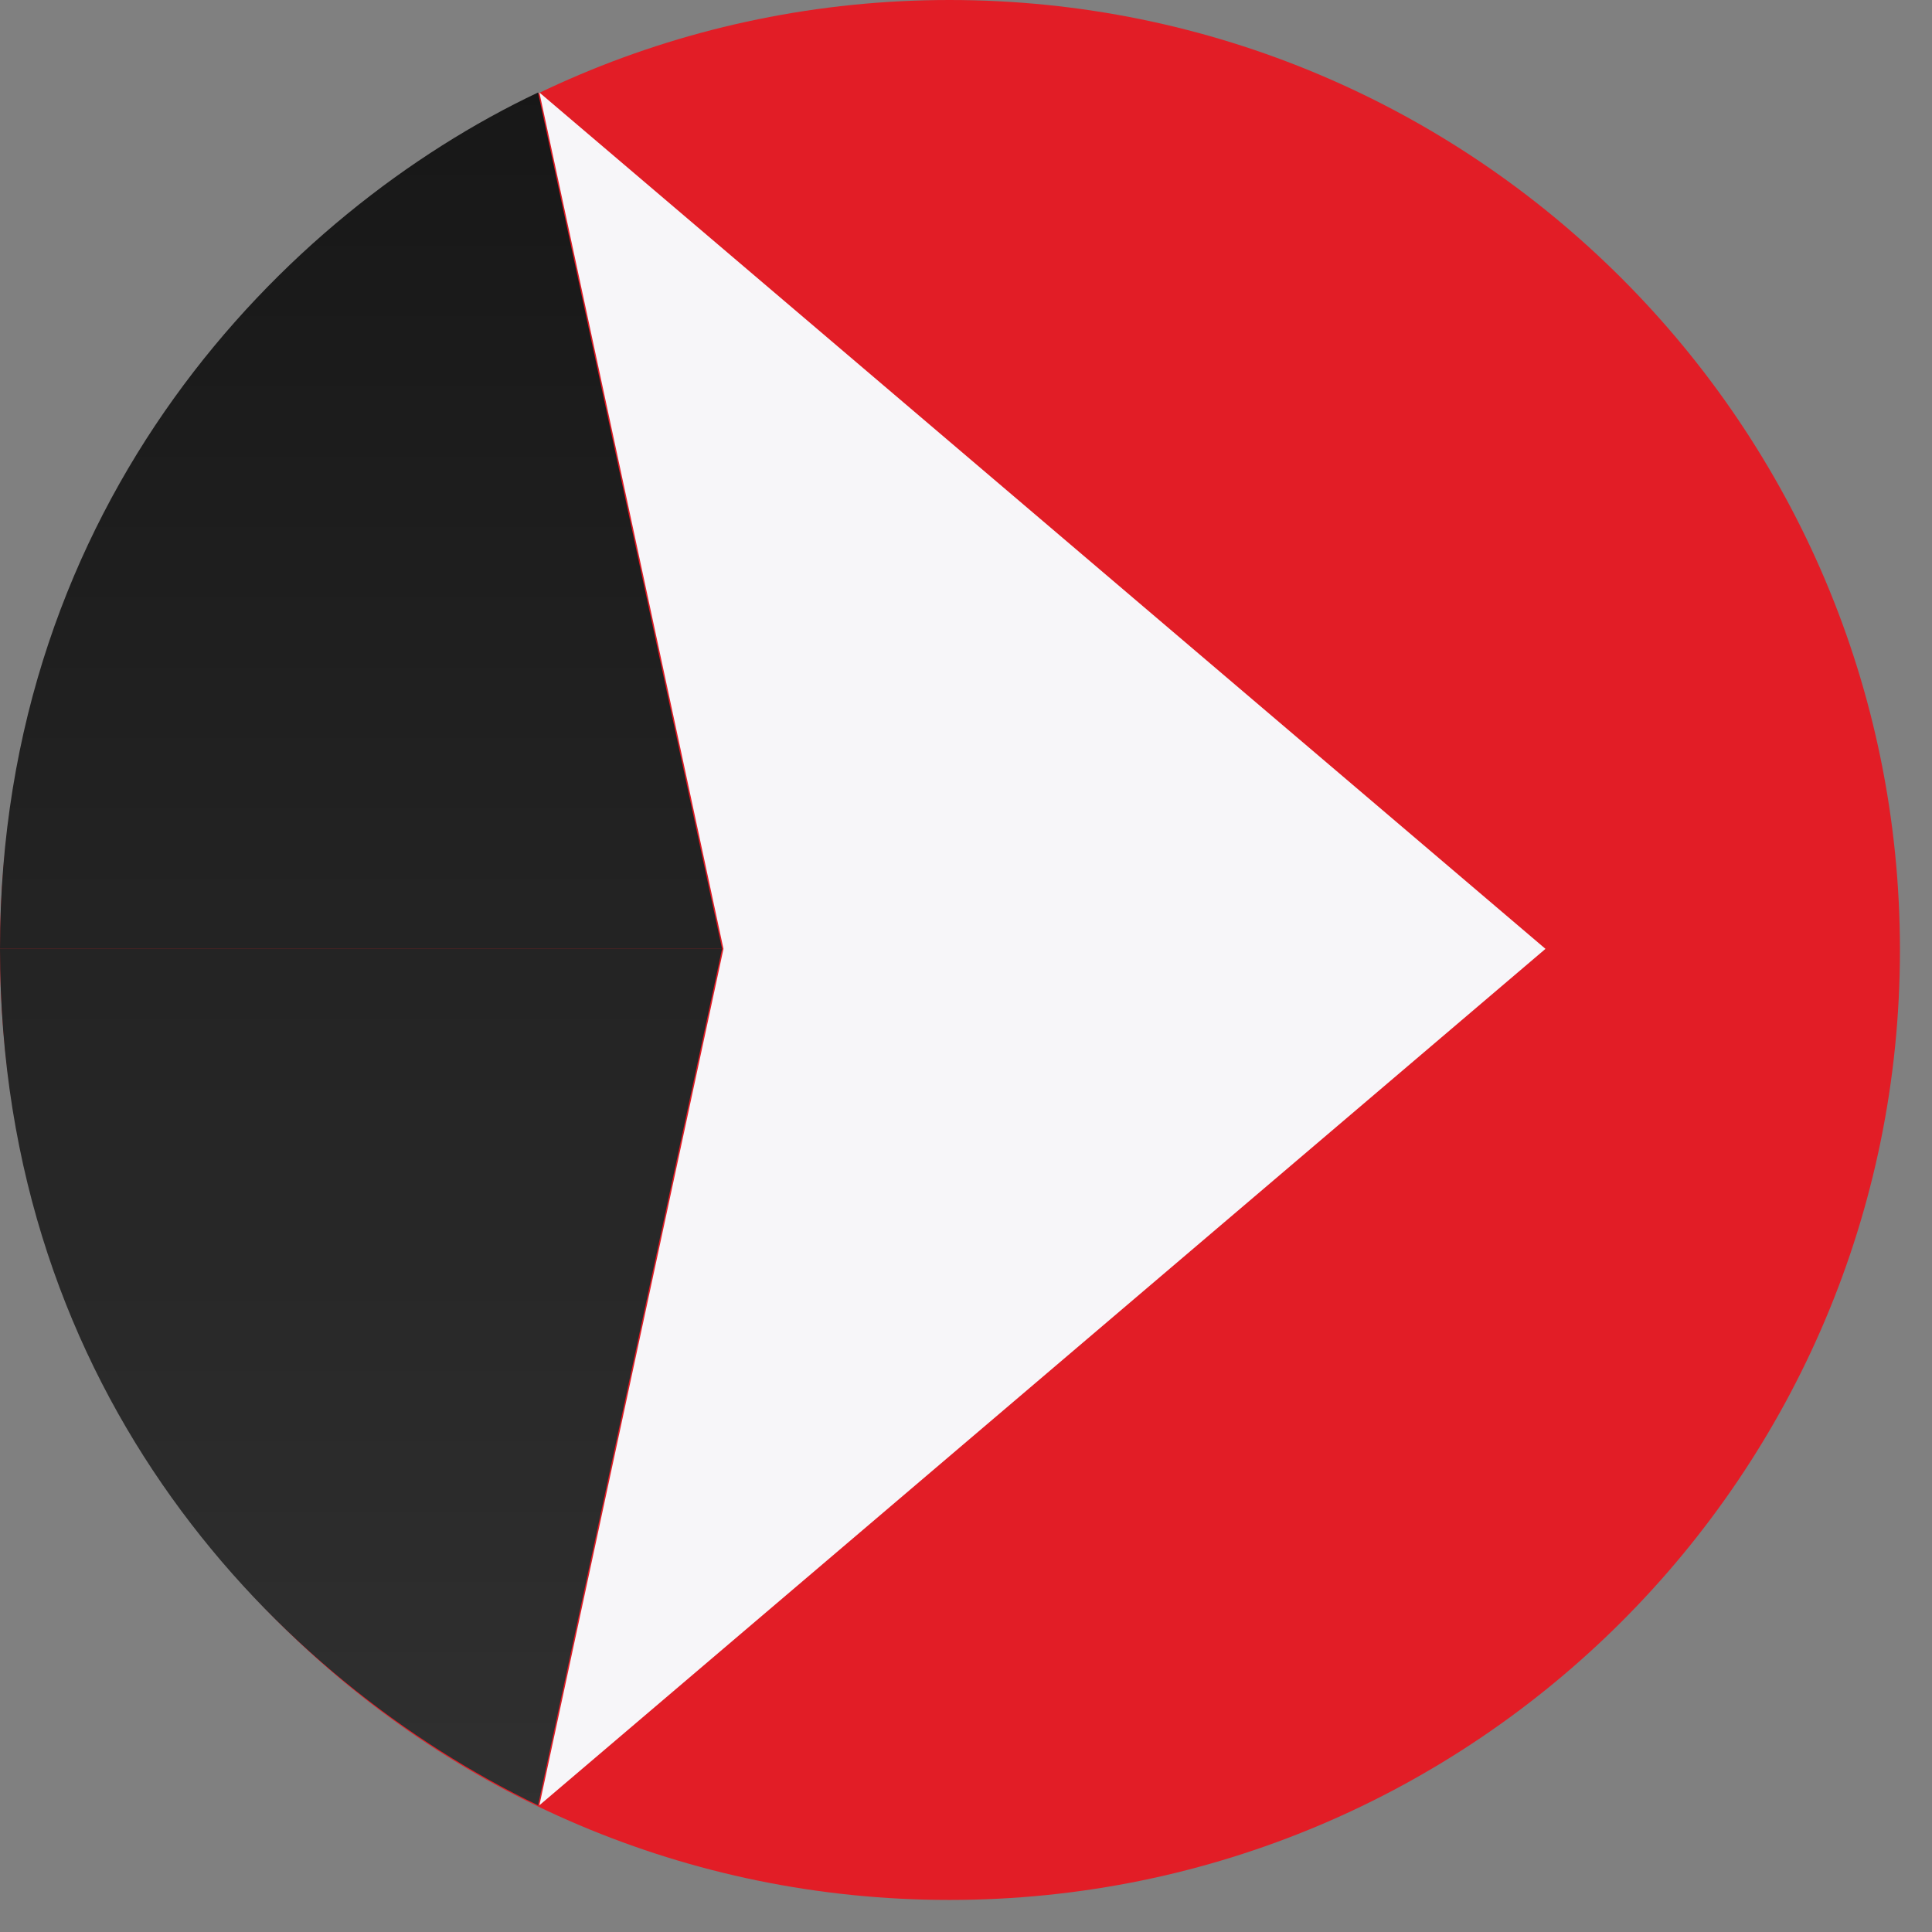
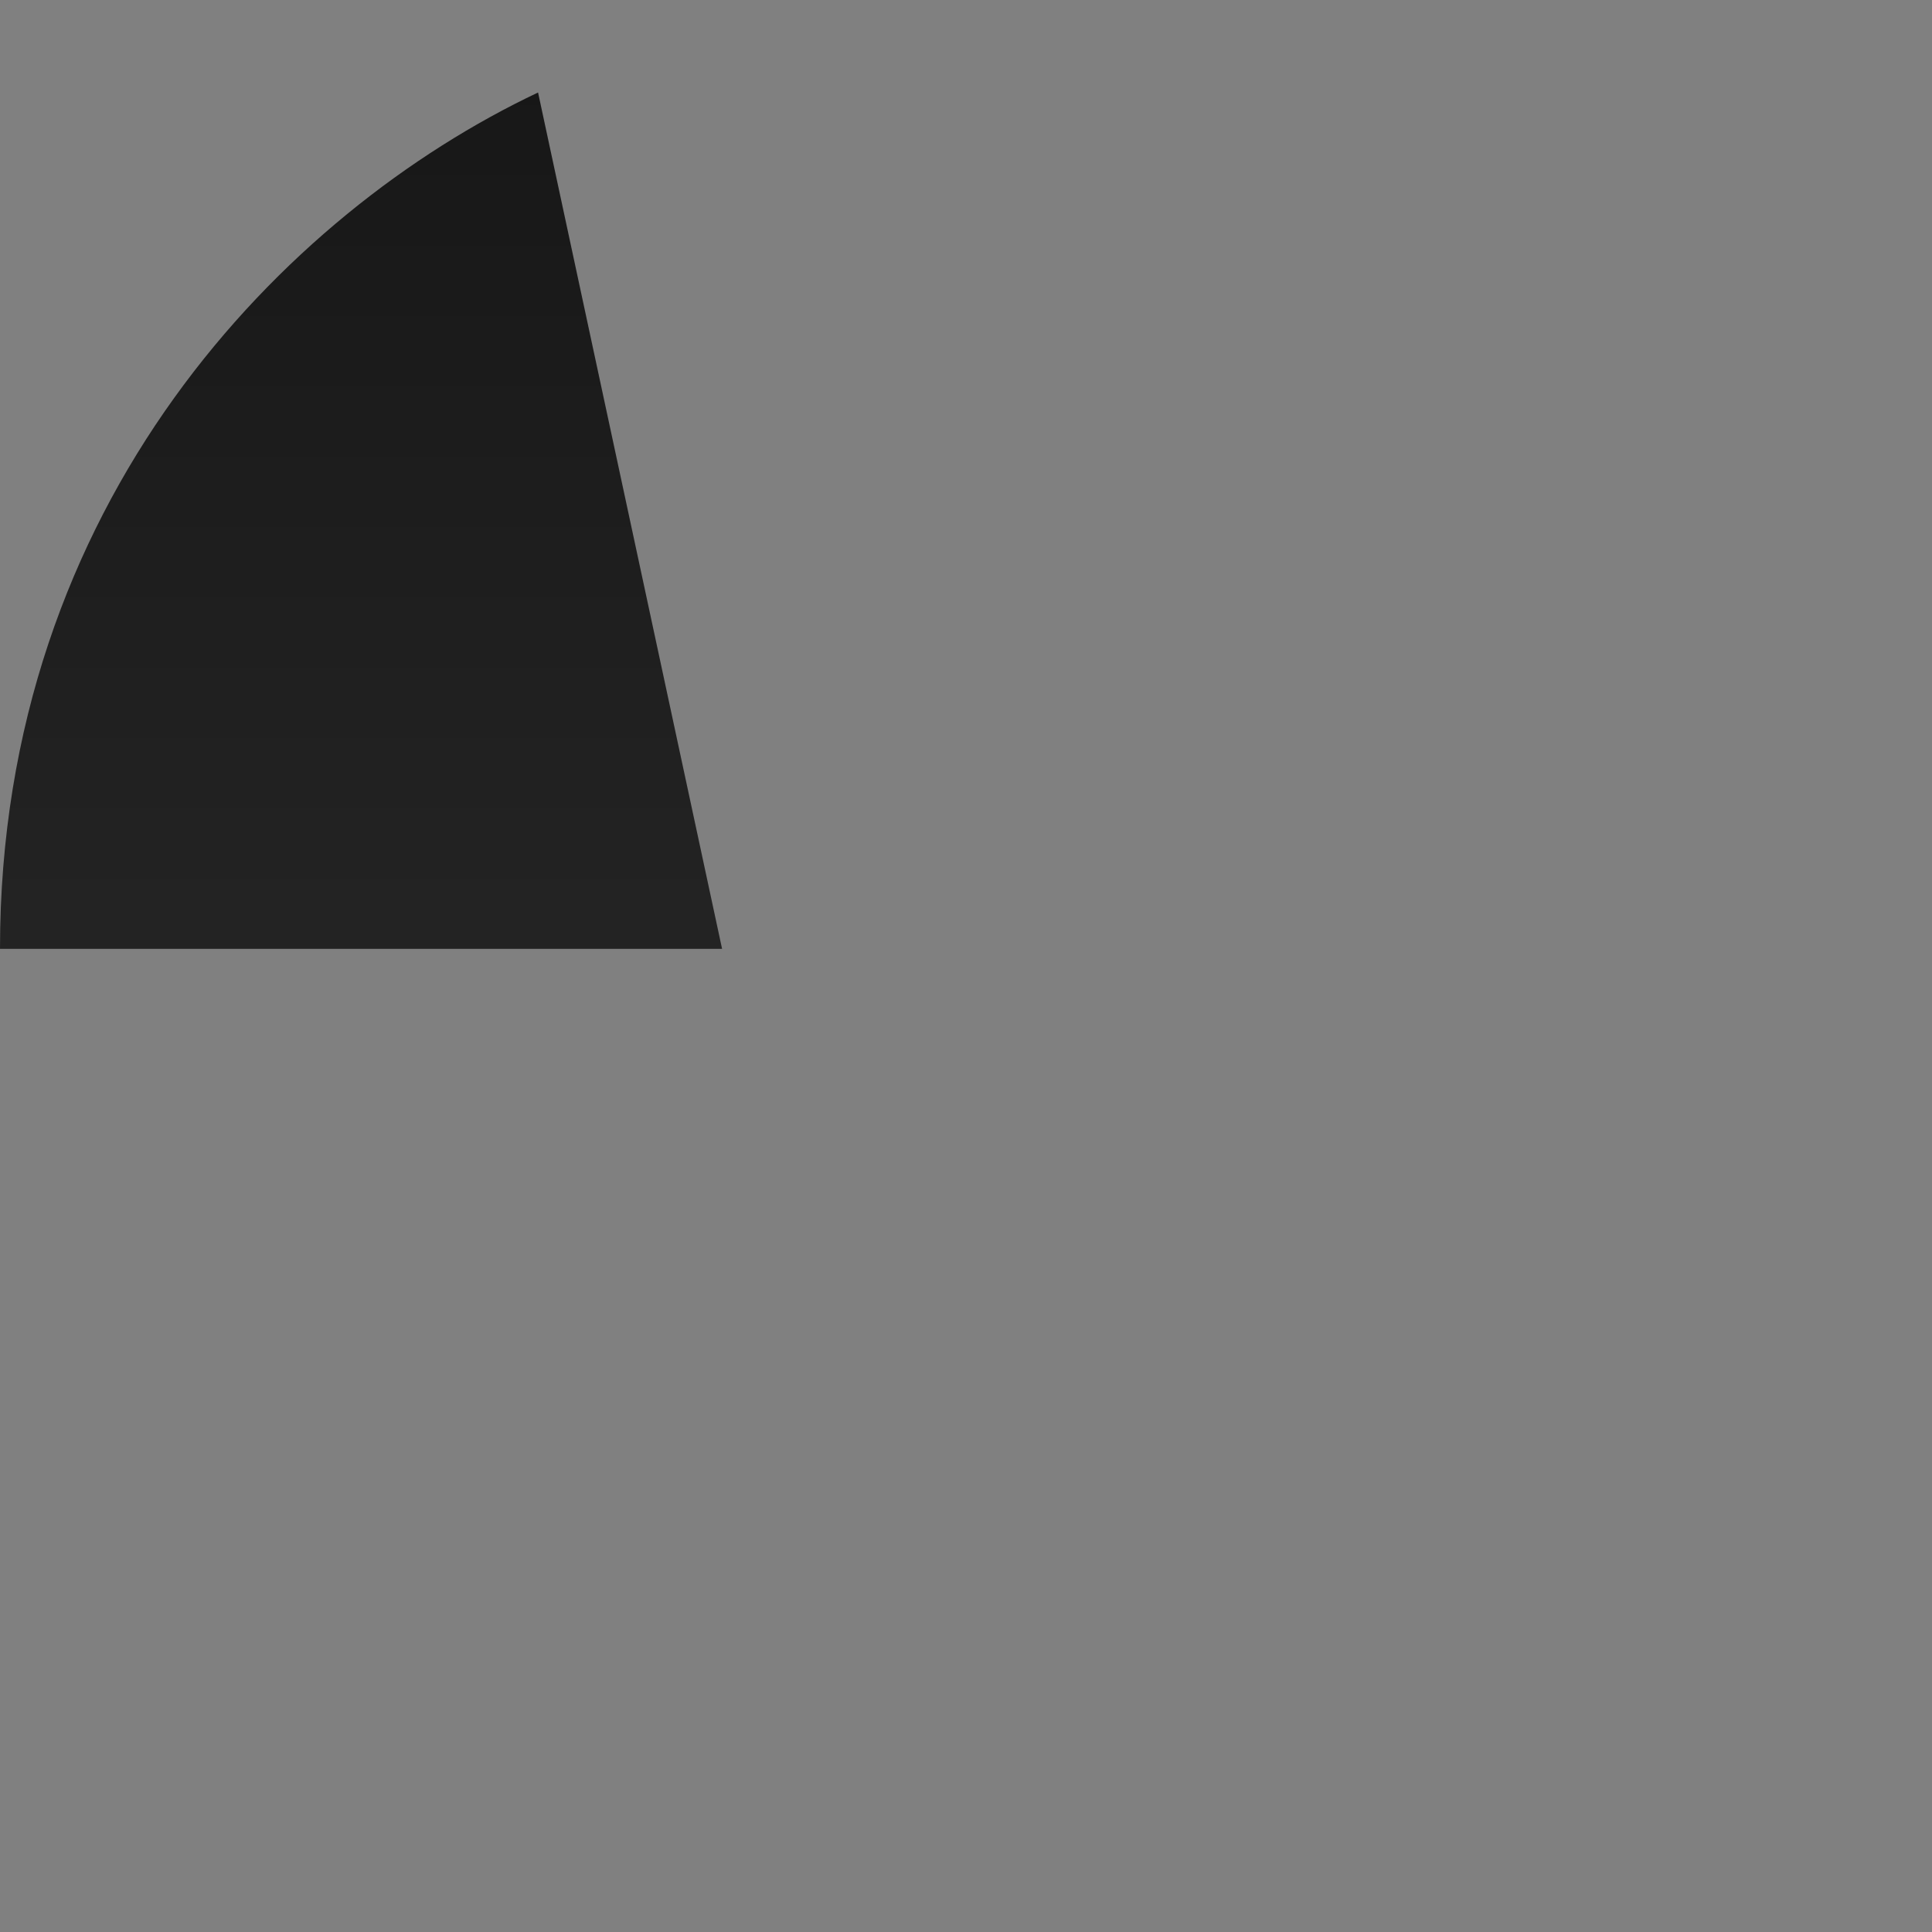
<svg xmlns="http://www.w3.org/2000/svg" width="32" height="32" viewBox="0 0 32 32" fill="none">
  <rect x="0" y="0" width="32" height="32" fill="#808080" stroke="none" />
-   <path d="M31.469 15.734C31.469 24.424 24.421 31.469 15.726 31.469C7.032 31.469 0 24.424 0 15.734C0 7.045 7.032 0 15.726 0C24.421 0 31.469 7.045 31.469 15.734Z" fill="#E21D26" />
-   <path d="M25.598 15.716L8.934 1.532L11.983 15.716L8.934 29.901L25.598 15.716Z" fill="#F7F6F9" />
-   <path d="M11.96 15.716H0C0 23.113 4.614 27.834 8.912 29.901L11.96 15.716Z" fill="url(#paint0_linear_759_18994)" />
  <path d="M11.96 15.716H0C0 8.319 4.715 3.518 8.912 1.532L11.96 15.716Z" fill="url(#paint1_linear_759_18994)" />
  <defs>
    <linearGradient id="paint0_linear_759_18994" x1="15.716" y1="-0.011" x2="15.716" y2="31.443" gradientUnits="userSpaceOnUse">
      <stop stop-color="#161616" />
      <stop offset="1" stop-color="#313131" />
    </linearGradient>
    <linearGradient id="paint1_linear_759_18994" x1="15.716" y1="-0.011" x2="15.716" y2="31.443" gradientUnits="userSpaceOnUse">
      <stop stop-color="#161616" />
      <stop offset="1" stop-color="#313131" />
    </linearGradient>
  </defs>
</svg>